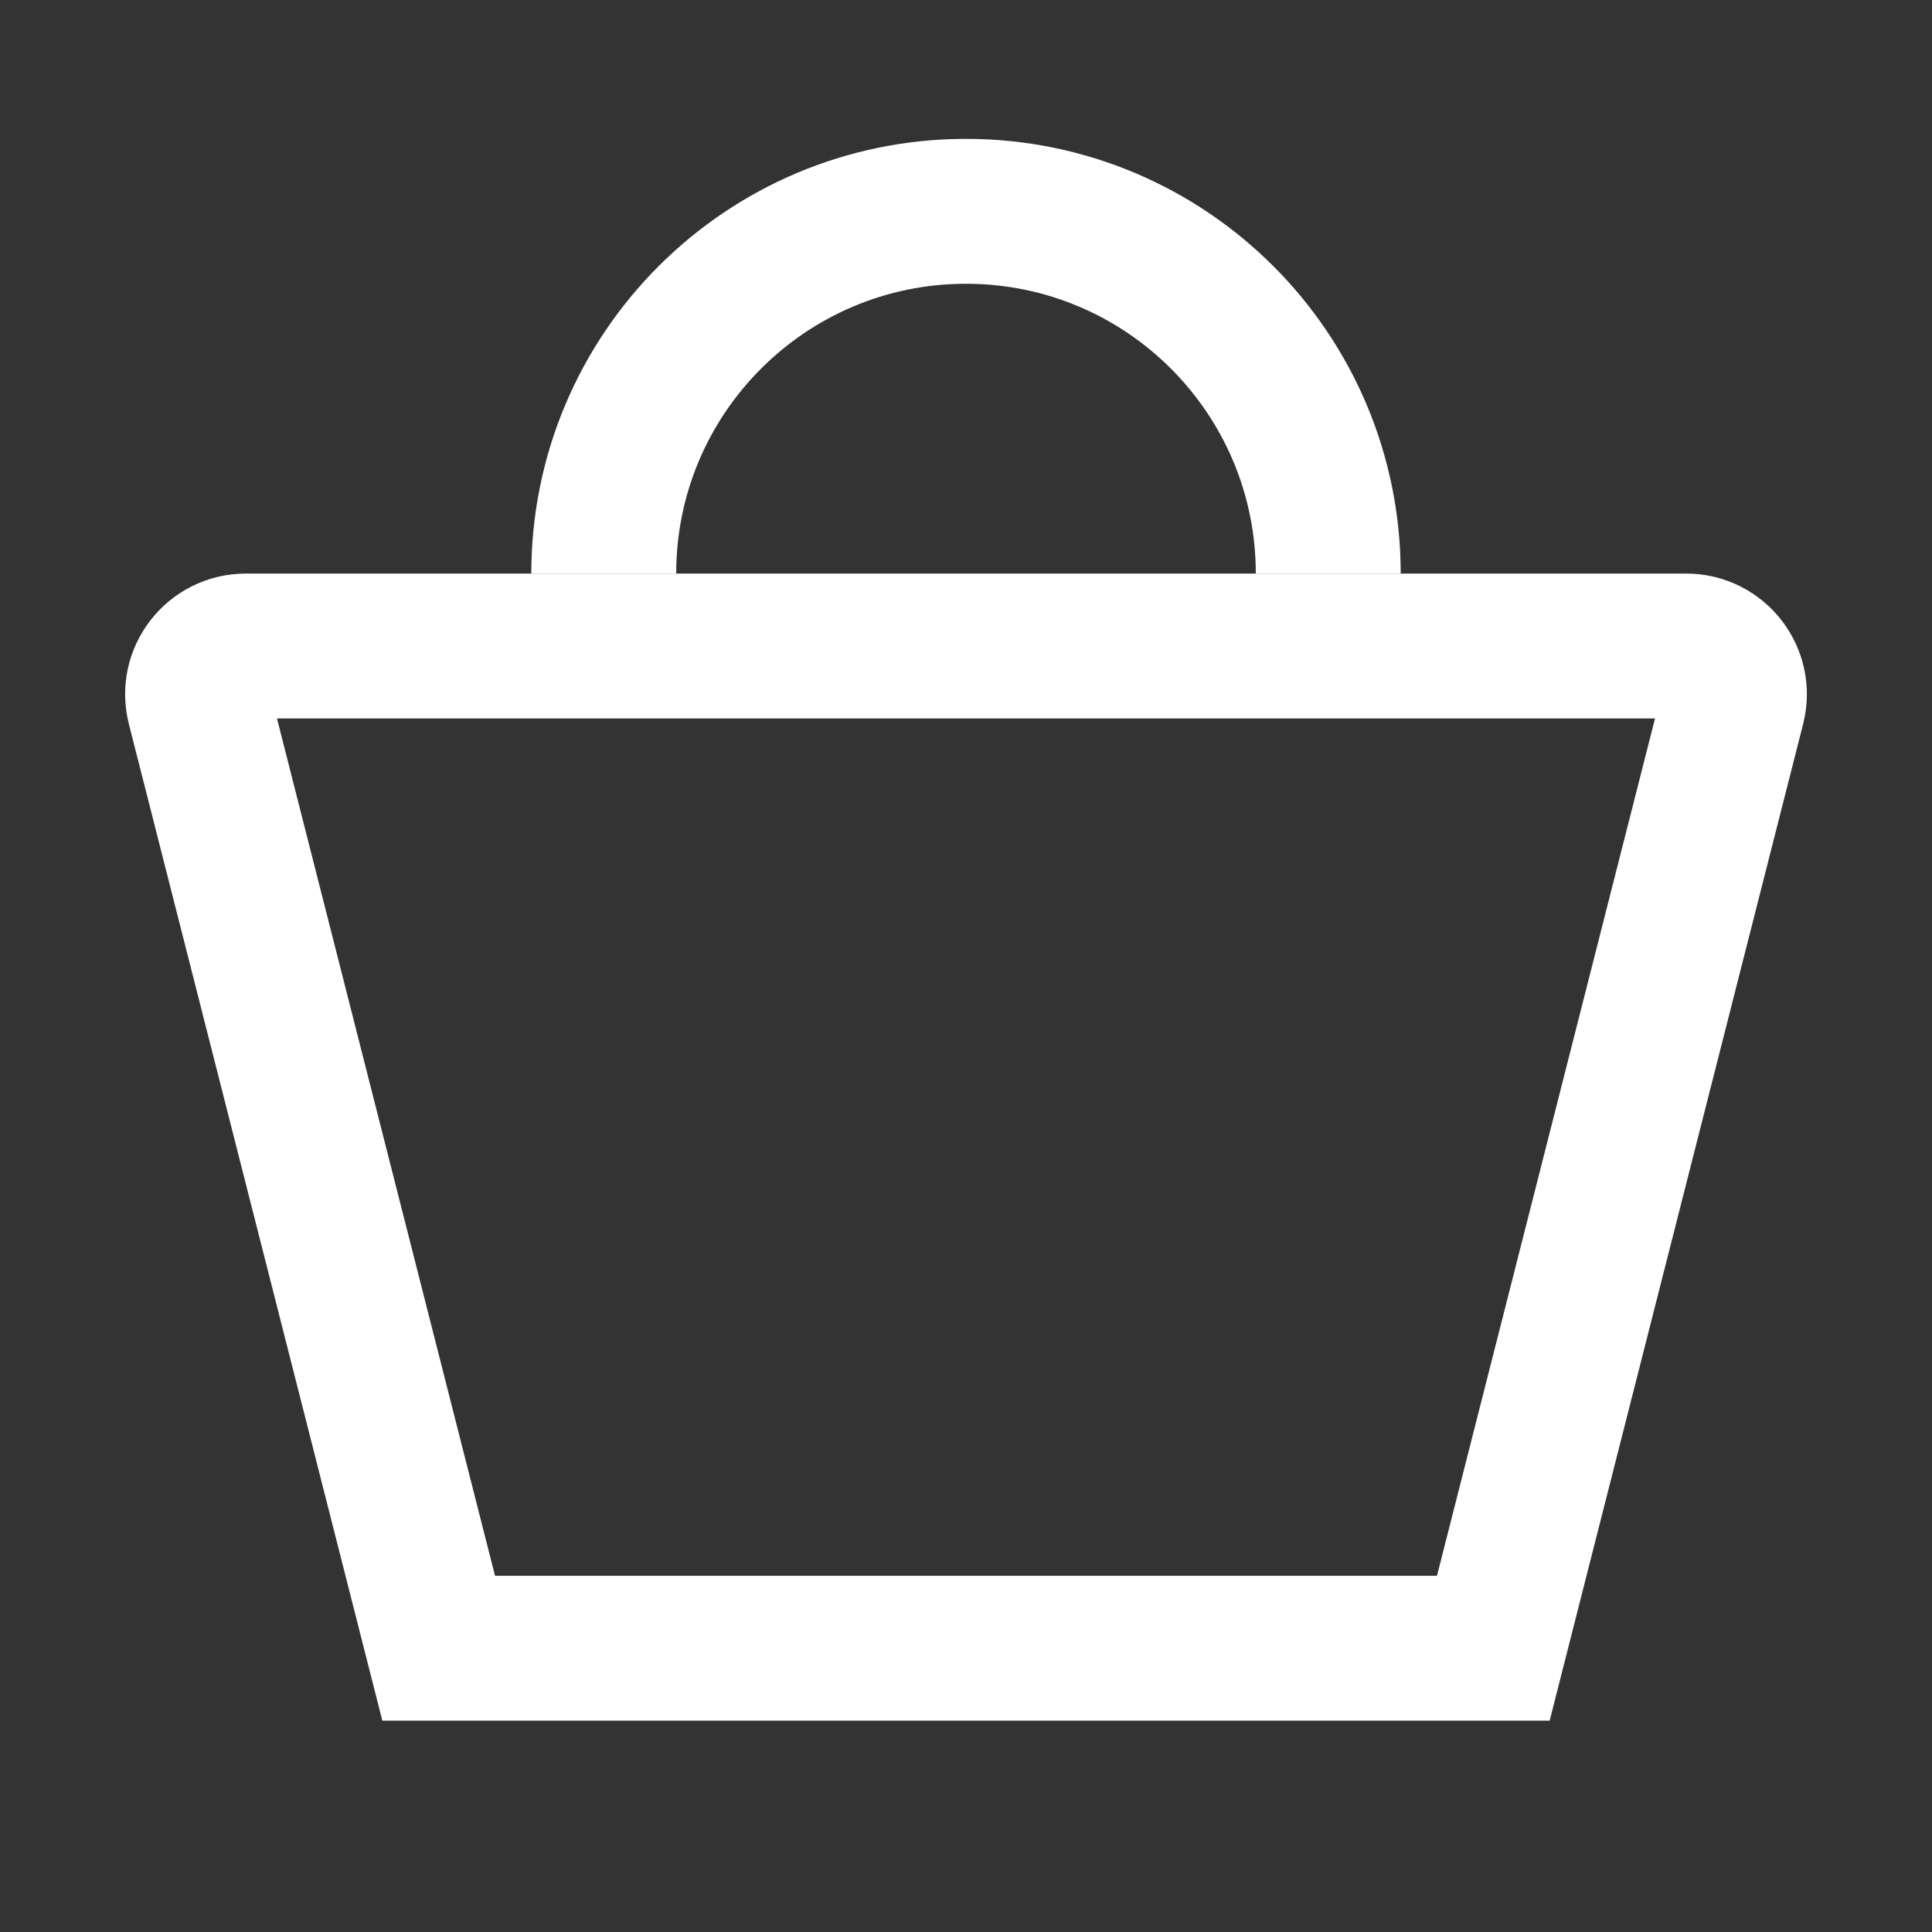
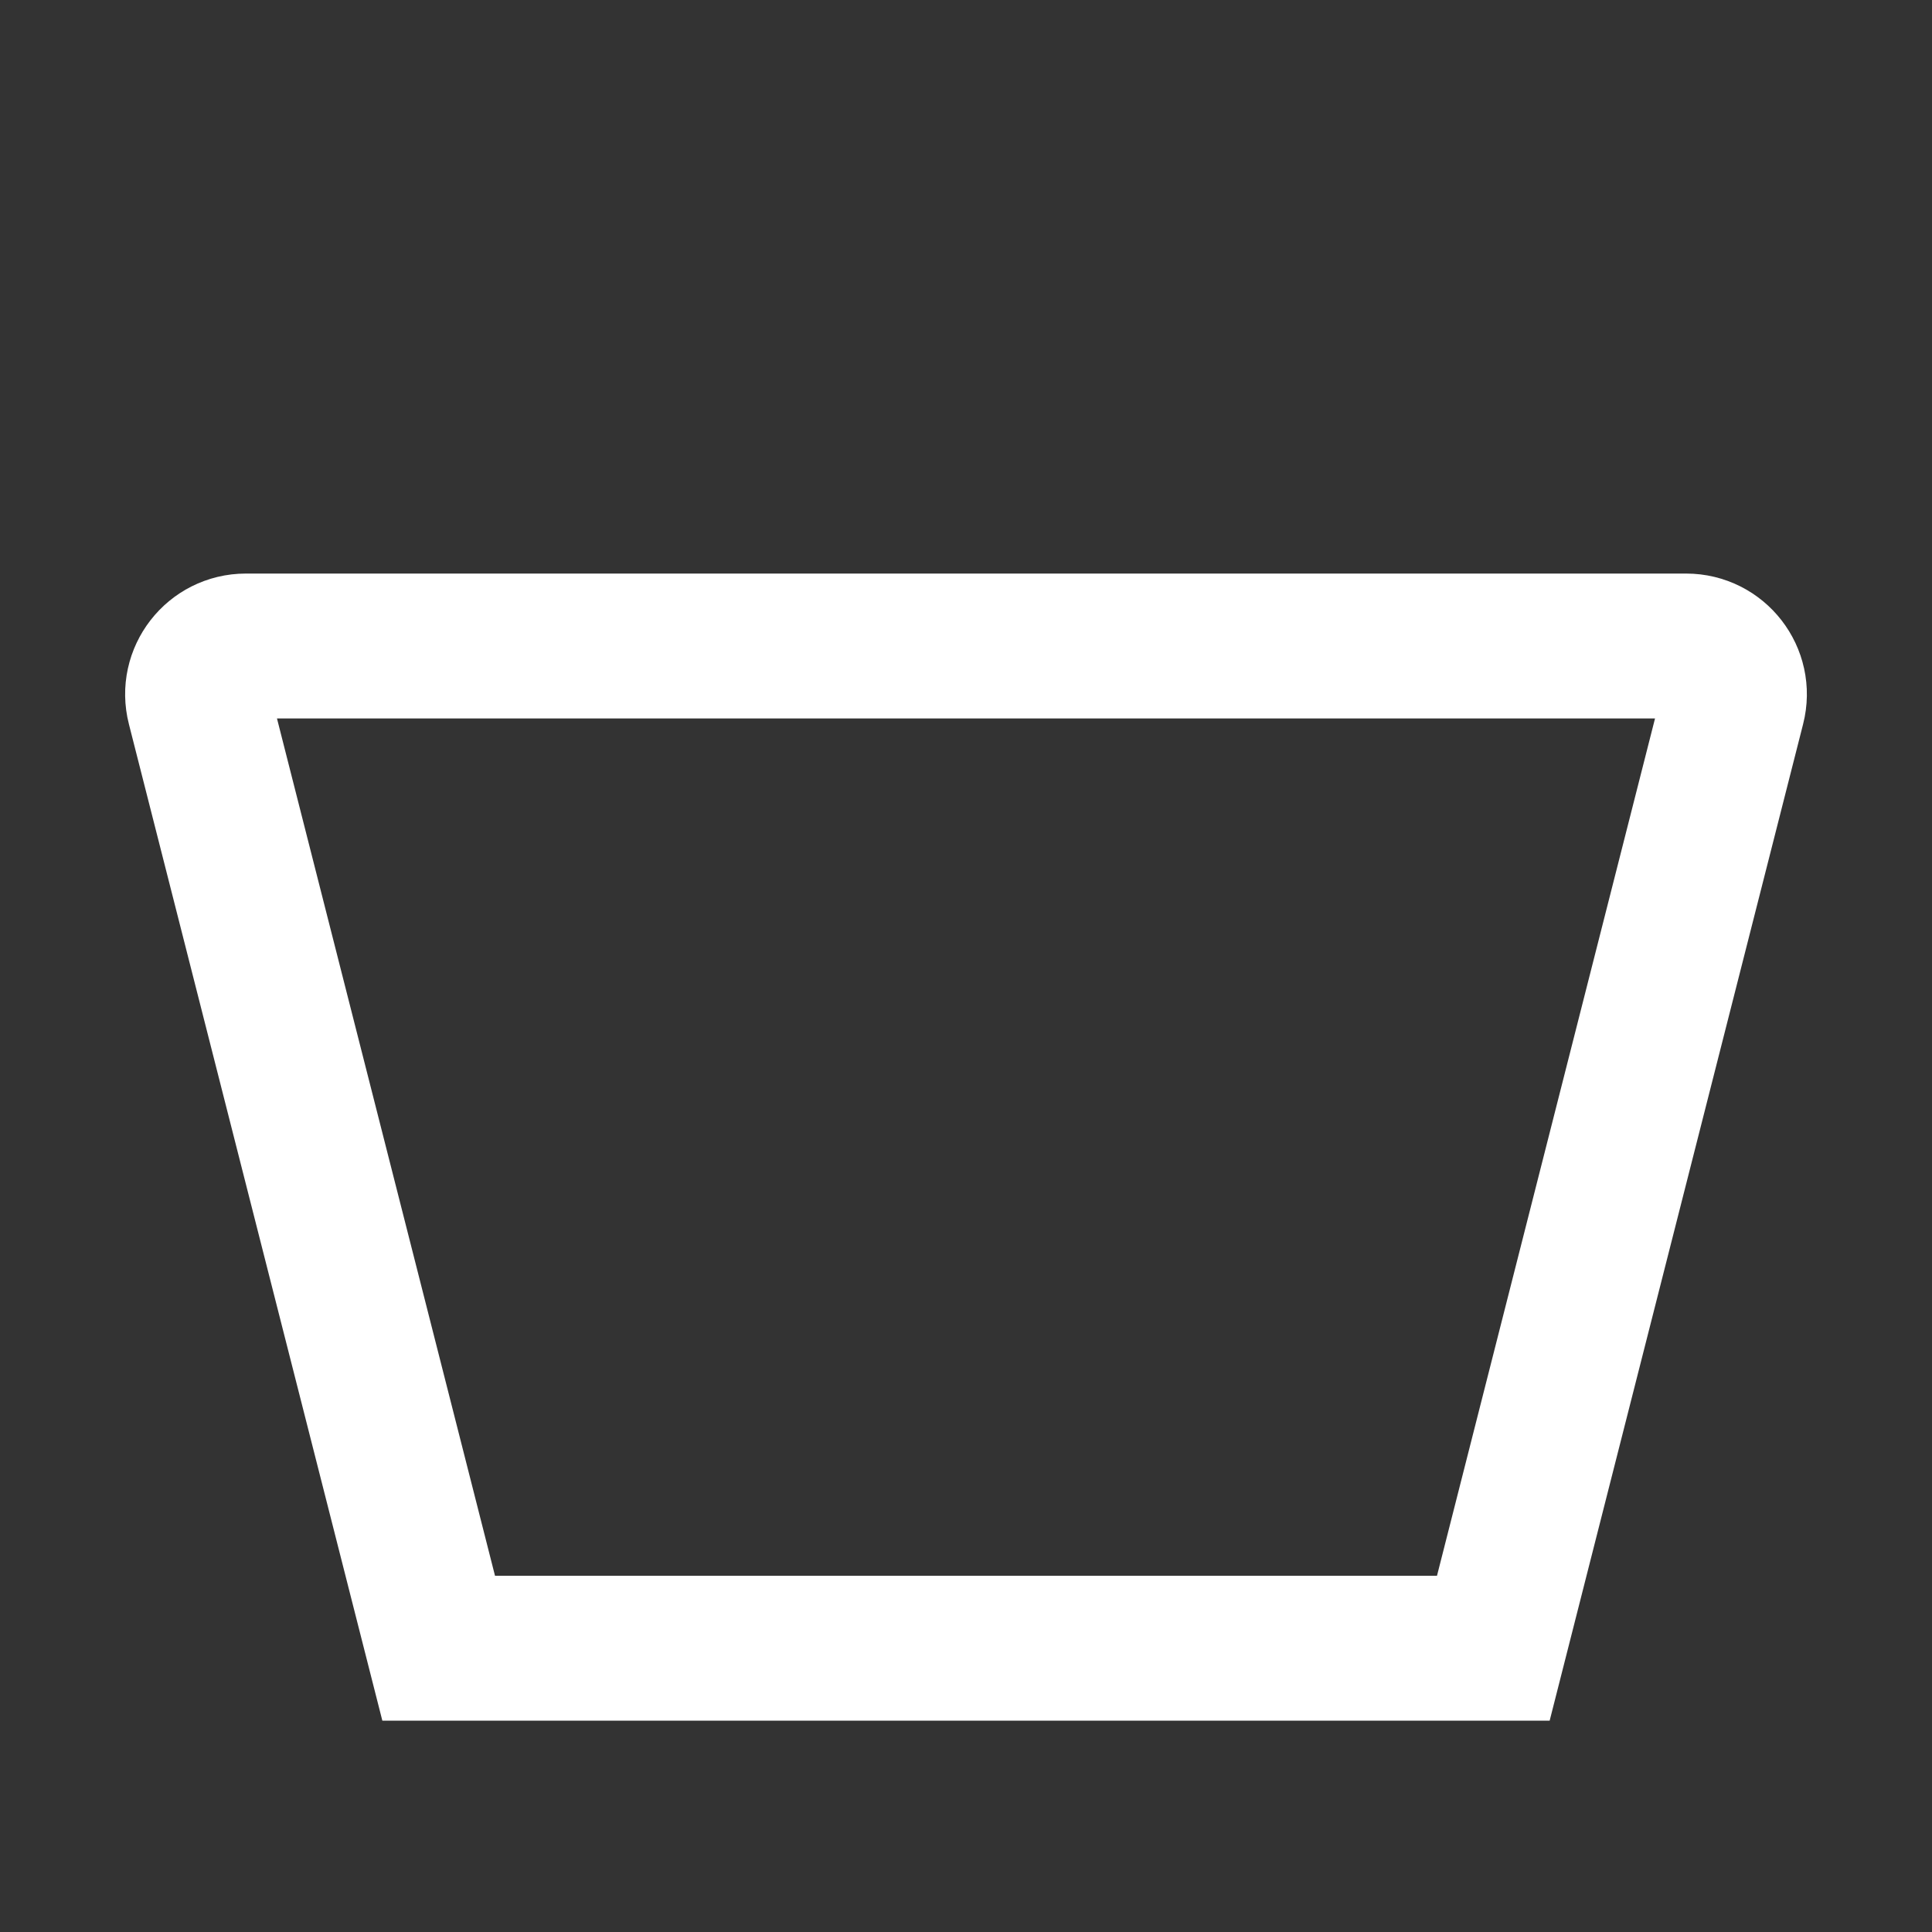
<svg xmlns="http://www.w3.org/2000/svg" width="16" height="16" viewBox="0 0 16 16" fill="none">
  <rect x="0" y="0" width="16" height="16" fill="#333333" stroke="none" />
  <path d="M2.036 5.35H13.964C14.225 5.35 14.416 5.596 14.351 5.849L12.367 13.65H3.633L1.649 5.849C1.584 5.596 1.775 5.35 2.036 5.35Z" stroke="white" stroke-width="1.2" />
-   <path d="M11 4.75C11 3.093 9.657 1.75 8 1.75C6.343 1.75 5 3.093 5 4.75" stroke="white" stroke-width="1.2" />
</svg>